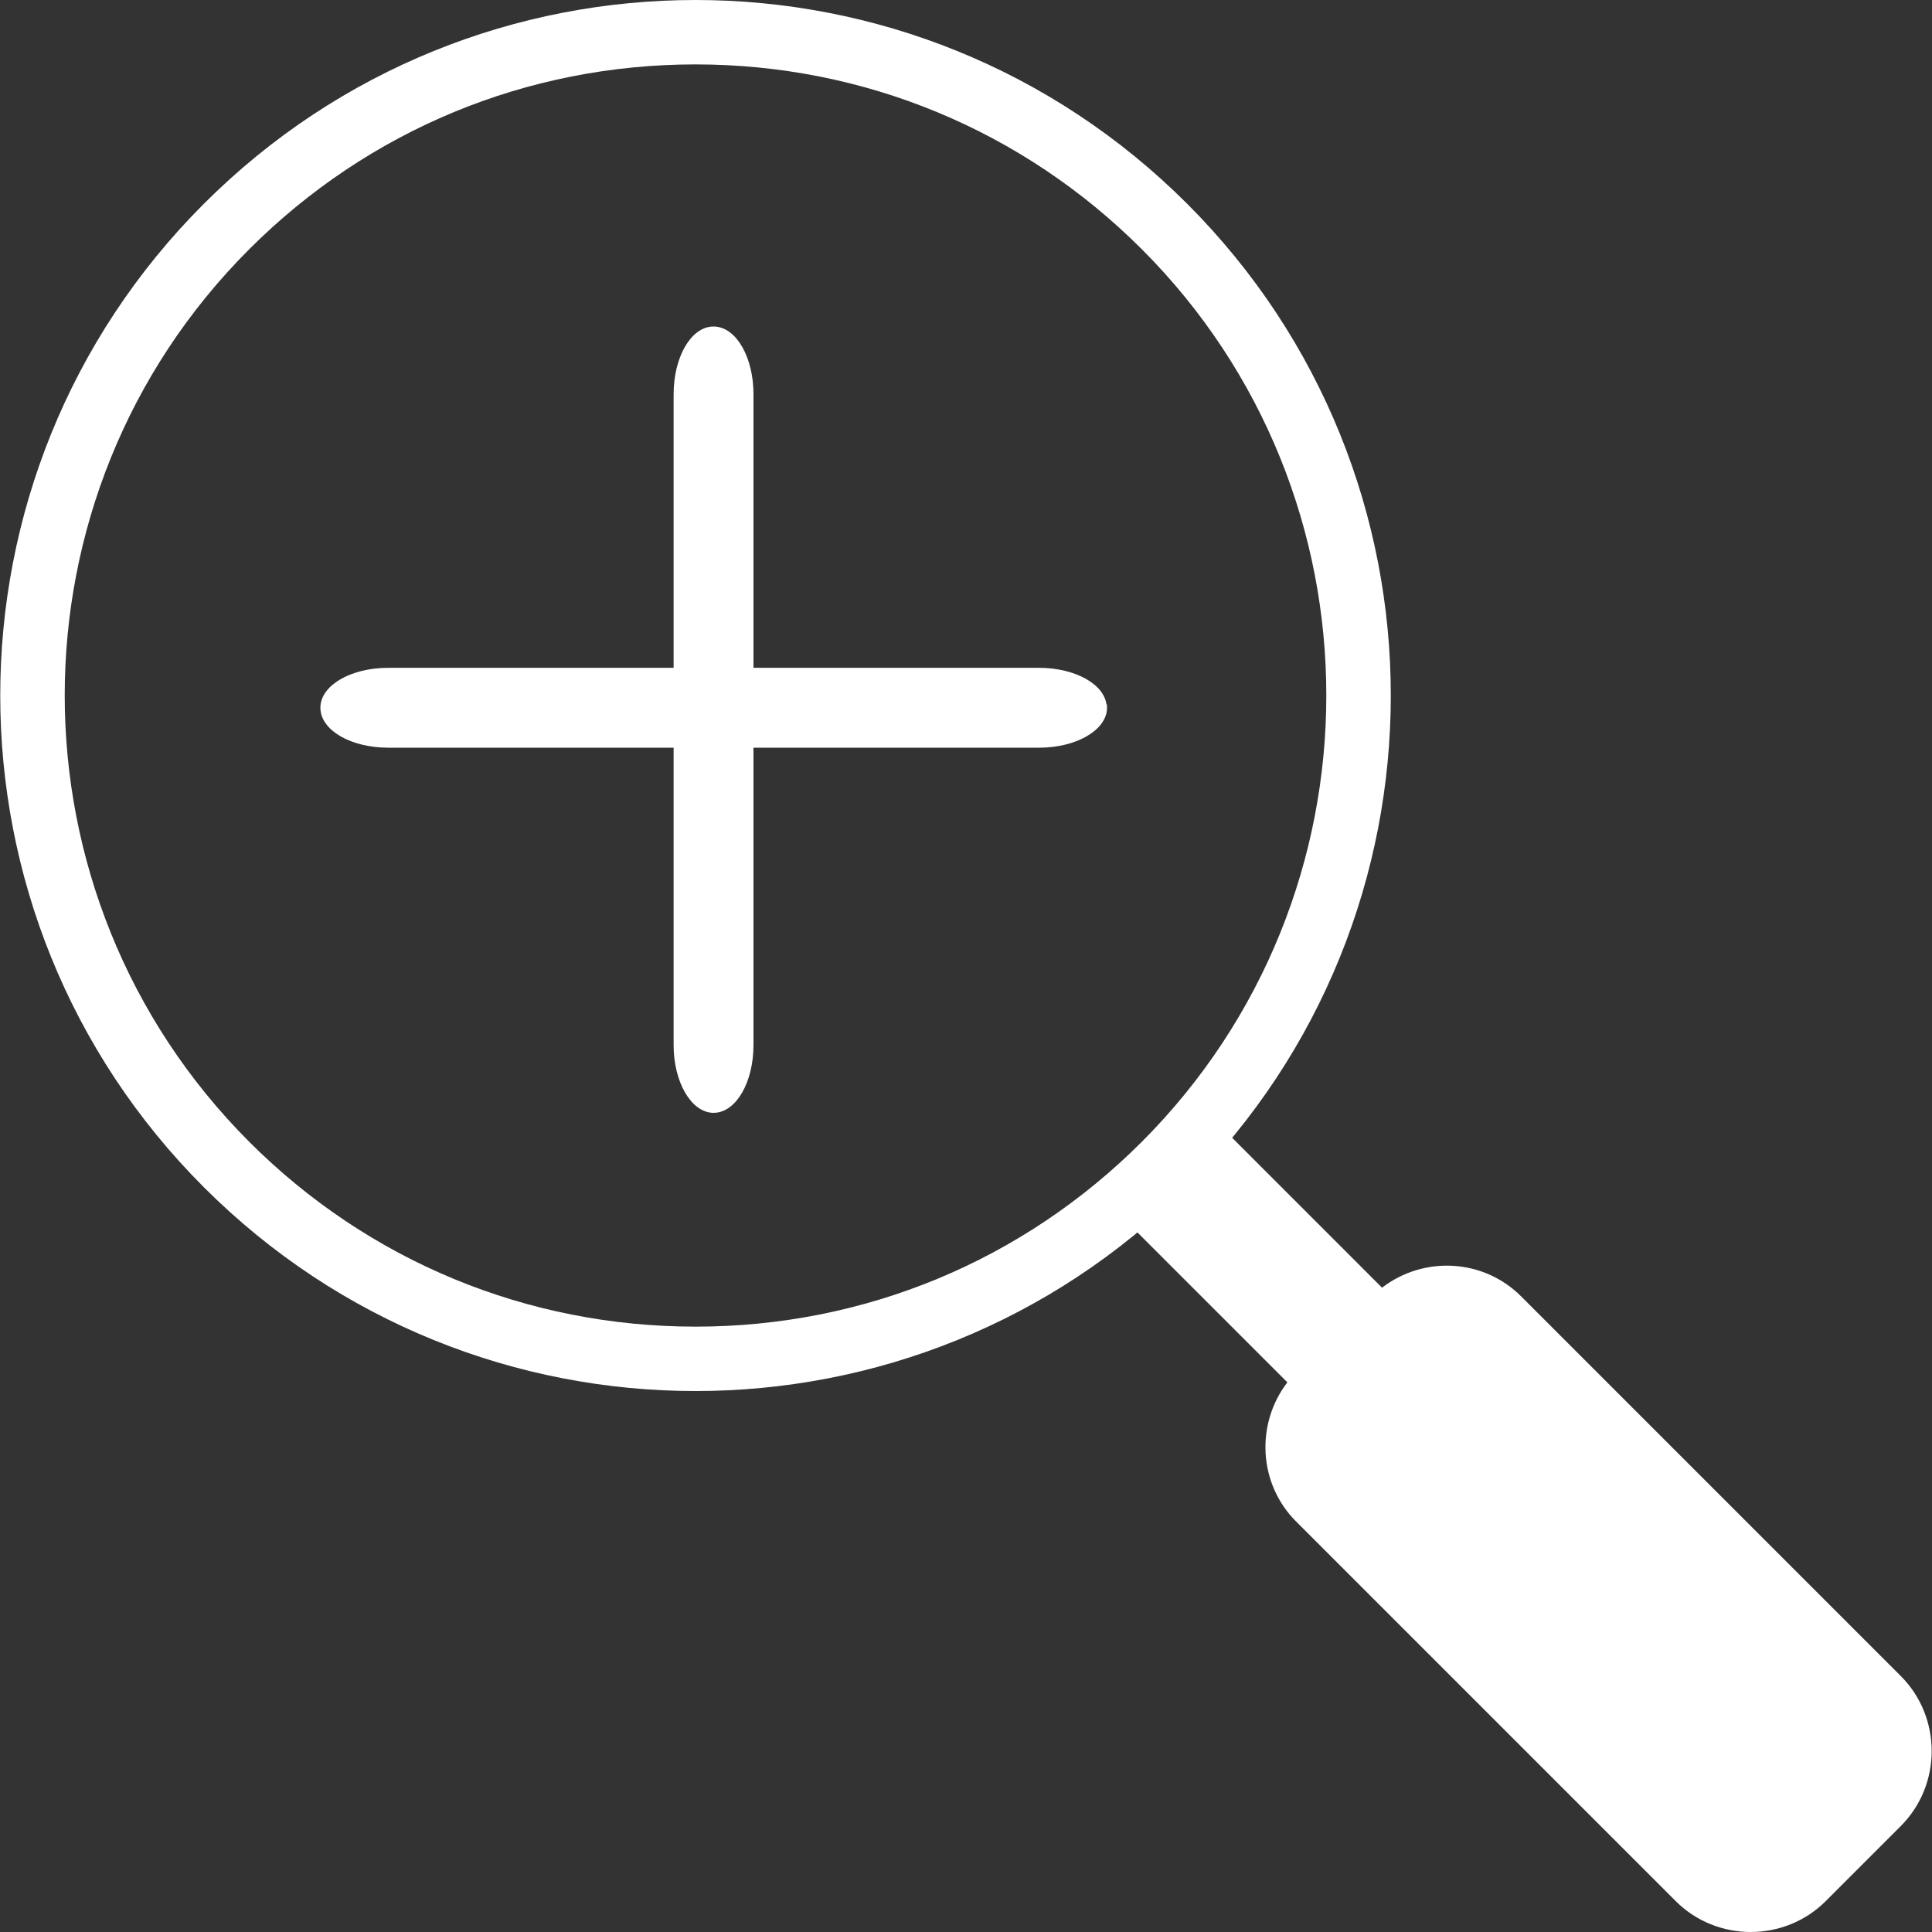
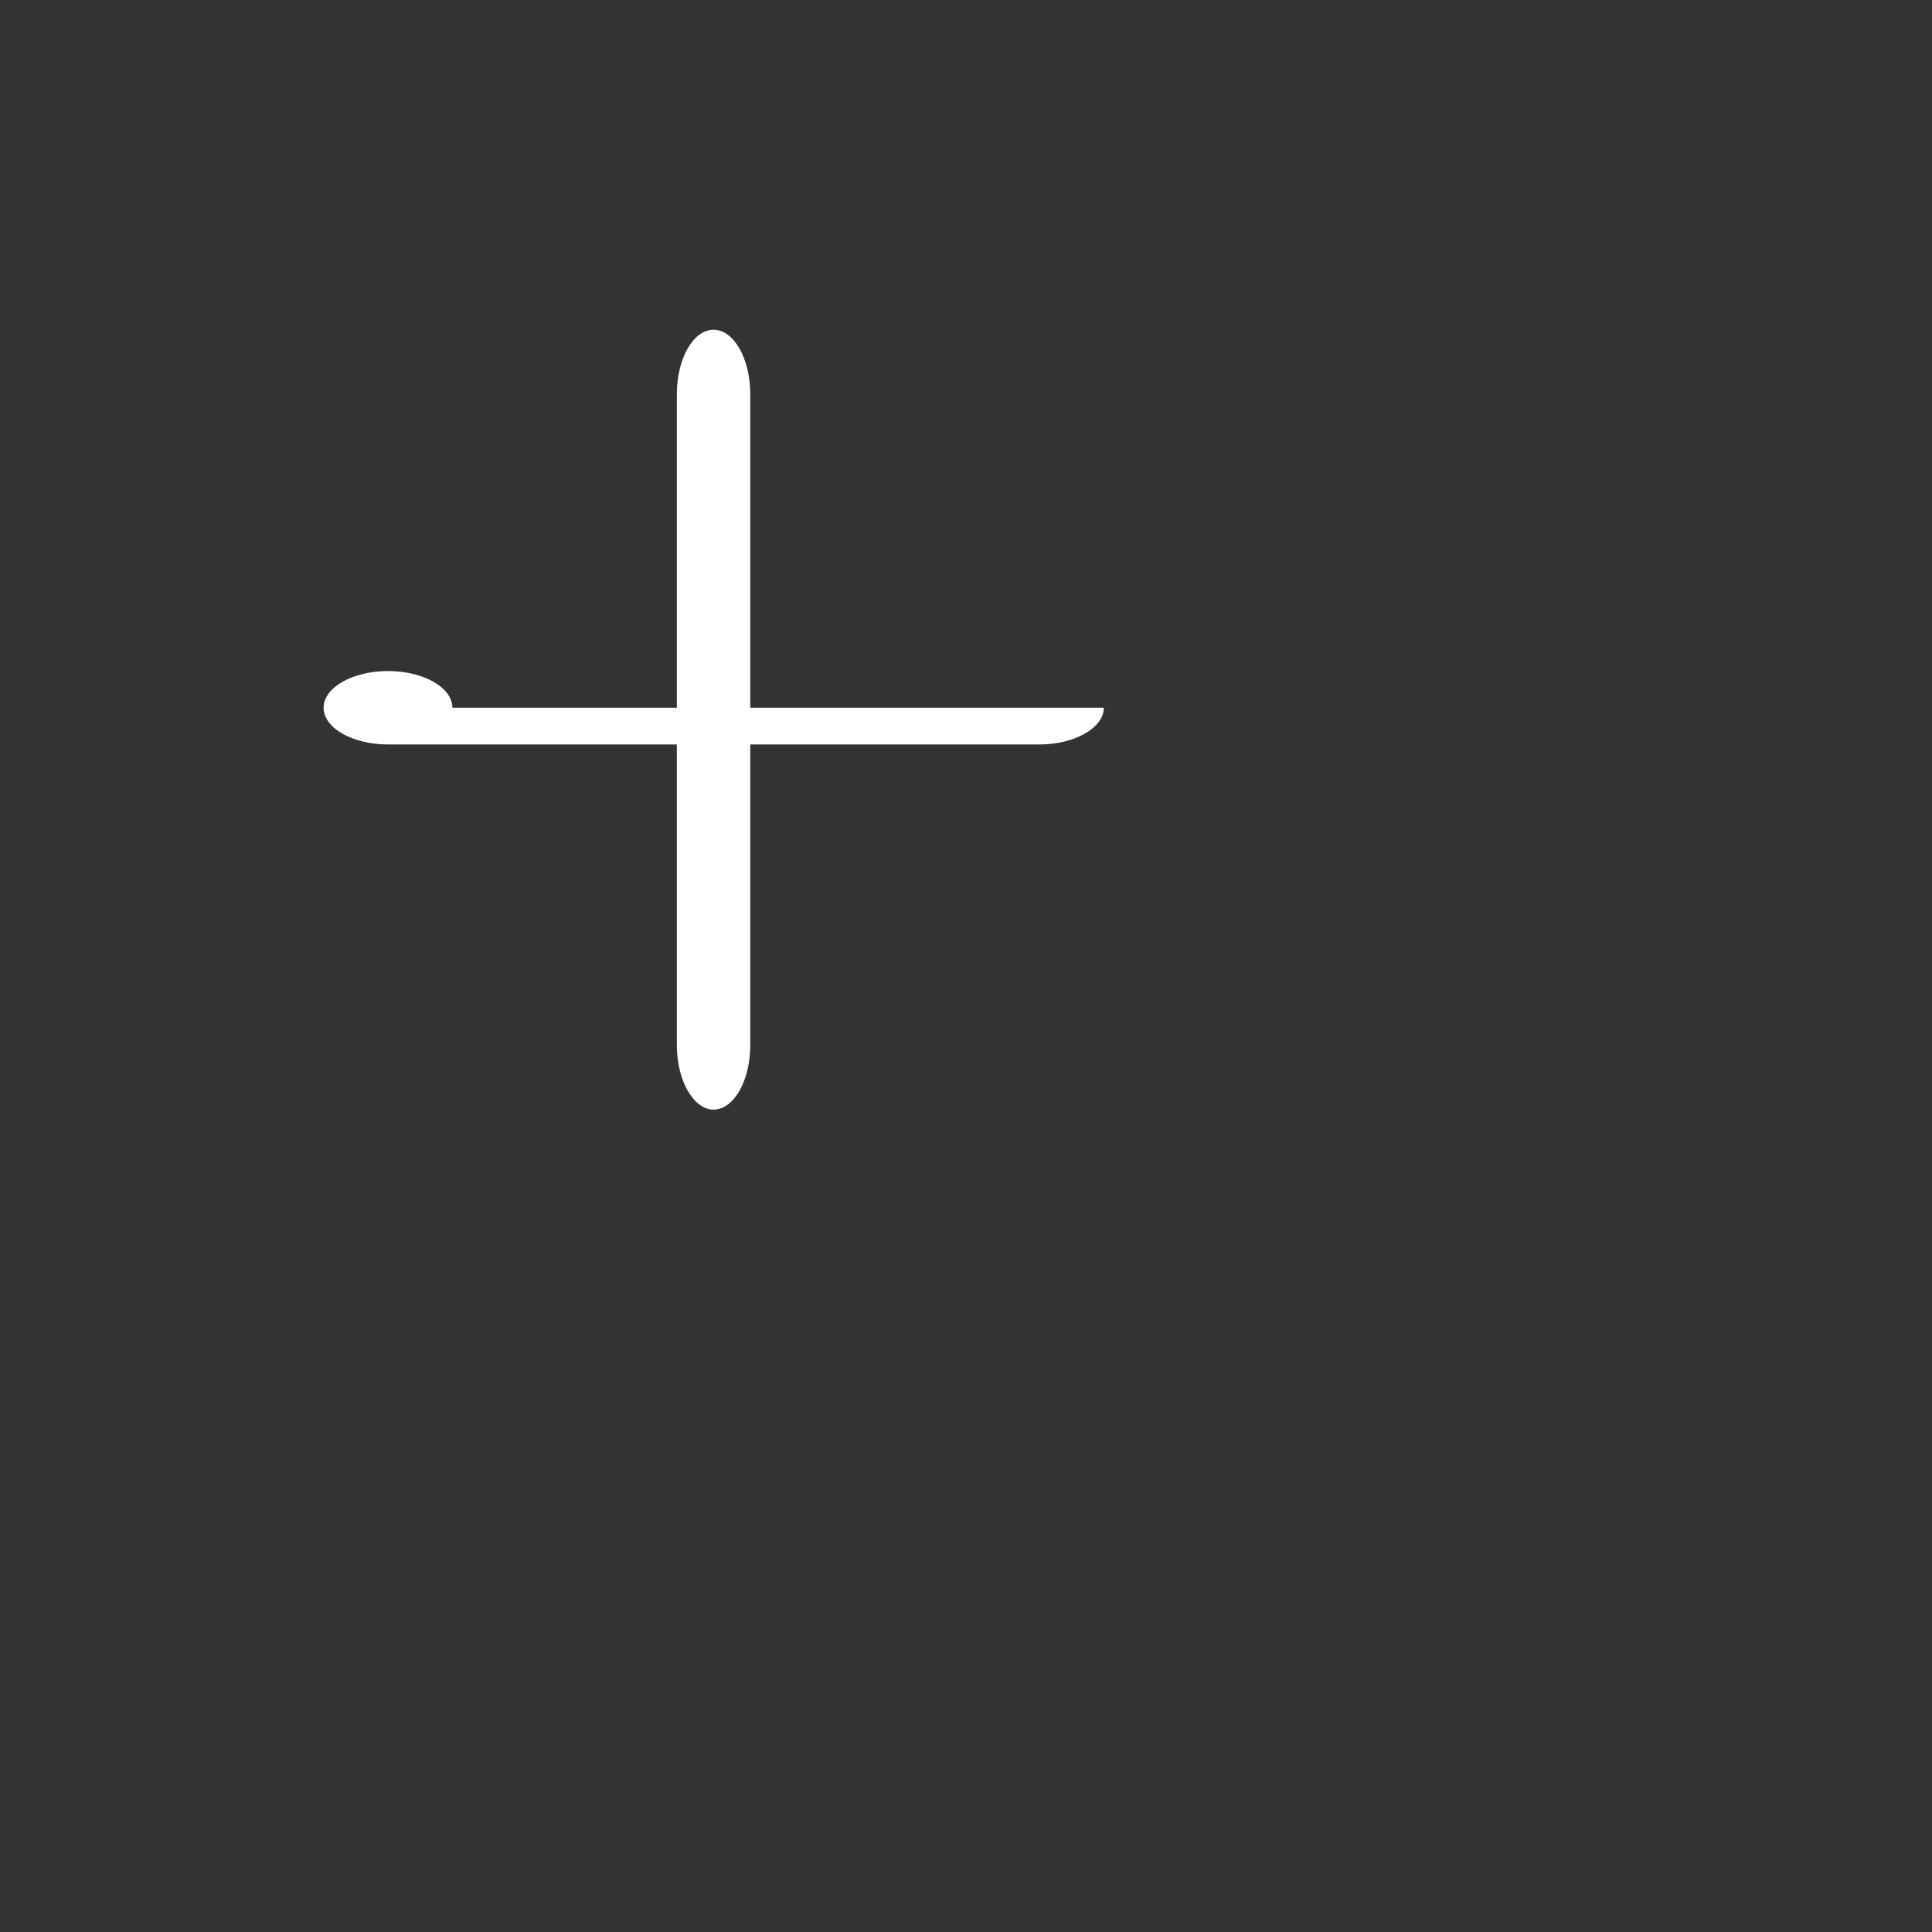
<svg xmlns="http://www.w3.org/2000/svg" id="Layer_2" data-name="Layer 2" viewBox="0 0 60 60">
  <rect x="0" y="0" width="60" height="60" fill="#333333" stroke="none" />
  <defs>
    <style>
      .cls-1 {
        fill: none;
        stroke: #fff;
        stroke-miterlimit: 10;
        stroke-width: .2px;
      }

      .cls-2 {
        fill: #fff;
        stroke-width: 0px;
      }
    </style>
  </defs>
  <g id="_レイヤー_1" data-name="レイヤー 1">
    <g>
      <g>
-         <path class="cls-2" d="M21.6,2c5.23,0,10.16,2.04,13.86,5.74,7.64,7.64,7.64,20.07,0,27.72-3.7,3.7-8.62,5.74-13.86,5.74s-10.16-2.04-13.86-5.74C.1,27.81.1,15.38,7.74,7.74c3.7-3.7,8.62-5.74,13.86-5.74M21.6,0c-5.53,0-11.05,2.11-15.27,6.33-8.43,8.43-8.43,22.11,0,30.54,4.22,4.22,9.74,6.33,15.27,6.33s11.05-2.11,15.27-6.33c8.43-8.43,8.43-22.11,0-30.54C32.65,2.11,27.12,0,21.6,0h0Z" />
-         <path class="cls-2" d="M42.92,39.99l-4.67-4.67c-.64-.64-1.69-.64-2.33,0l-.61.61c-.64.64-.64,1.69,0,2.33l4.67,4.67c-.99,1.29-.9,3.15.27,4.32l11.79,11.79c1.28,1.28,3.38,1.28,4.66,0l2.33-2.33c1.28-1.28,1.28-3.38,0-4.66l-11.79-11.79c-1.18-1.18-3.03-1.26-4.32-.27Z" />
        <g>
-           <path class="cls-2" d="M34.28,21.98c0,.62-.9,1.14-2,1.14H12.05c-1.1,0-2-.51-2-1.14s.9-1.14,2-1.14h20.22c1.1,0,2,.51,2,1.14Z" />
-           <path class="cls-1" d="M34.28,21.98c0,.62-.9,1.14-2,1.14H12.05c-1.1,0-2-.51-2-1.14s.9-1.14,2-1.14h20.22c1.1,0,2,.51,2,1.14Z" />
+           <path class="cls-2" d="M34.28,21.98c0,.62-.9,1.14-2,1.14H12.05c-1.1,0-2-.51-2-1.14s.9-1.14,2-1.14c1.1,0,2,.51,2,1.14Z" />
        </g>
      </g>
      <g>
        <path class="cls-2" d="M22.16,34.46c-.62,0-1.14-.9-1.14-2V12.24c0-1.1.51-2,1.14-2s1.14.9,1.14,2v20.22c0,1.1-.51,2-1.14,2Z" />
-         <path class="cls-1" d="M22.16,34.46c-.62,0-1.14-.9-1.14-2V12.24c0-1.1.51-2,1.14-2s1.14.9,1.14,2v20.22c0,1.1-.51,2-1.14,2Z" />
      </g>
    </g>
  </g>
</svg>